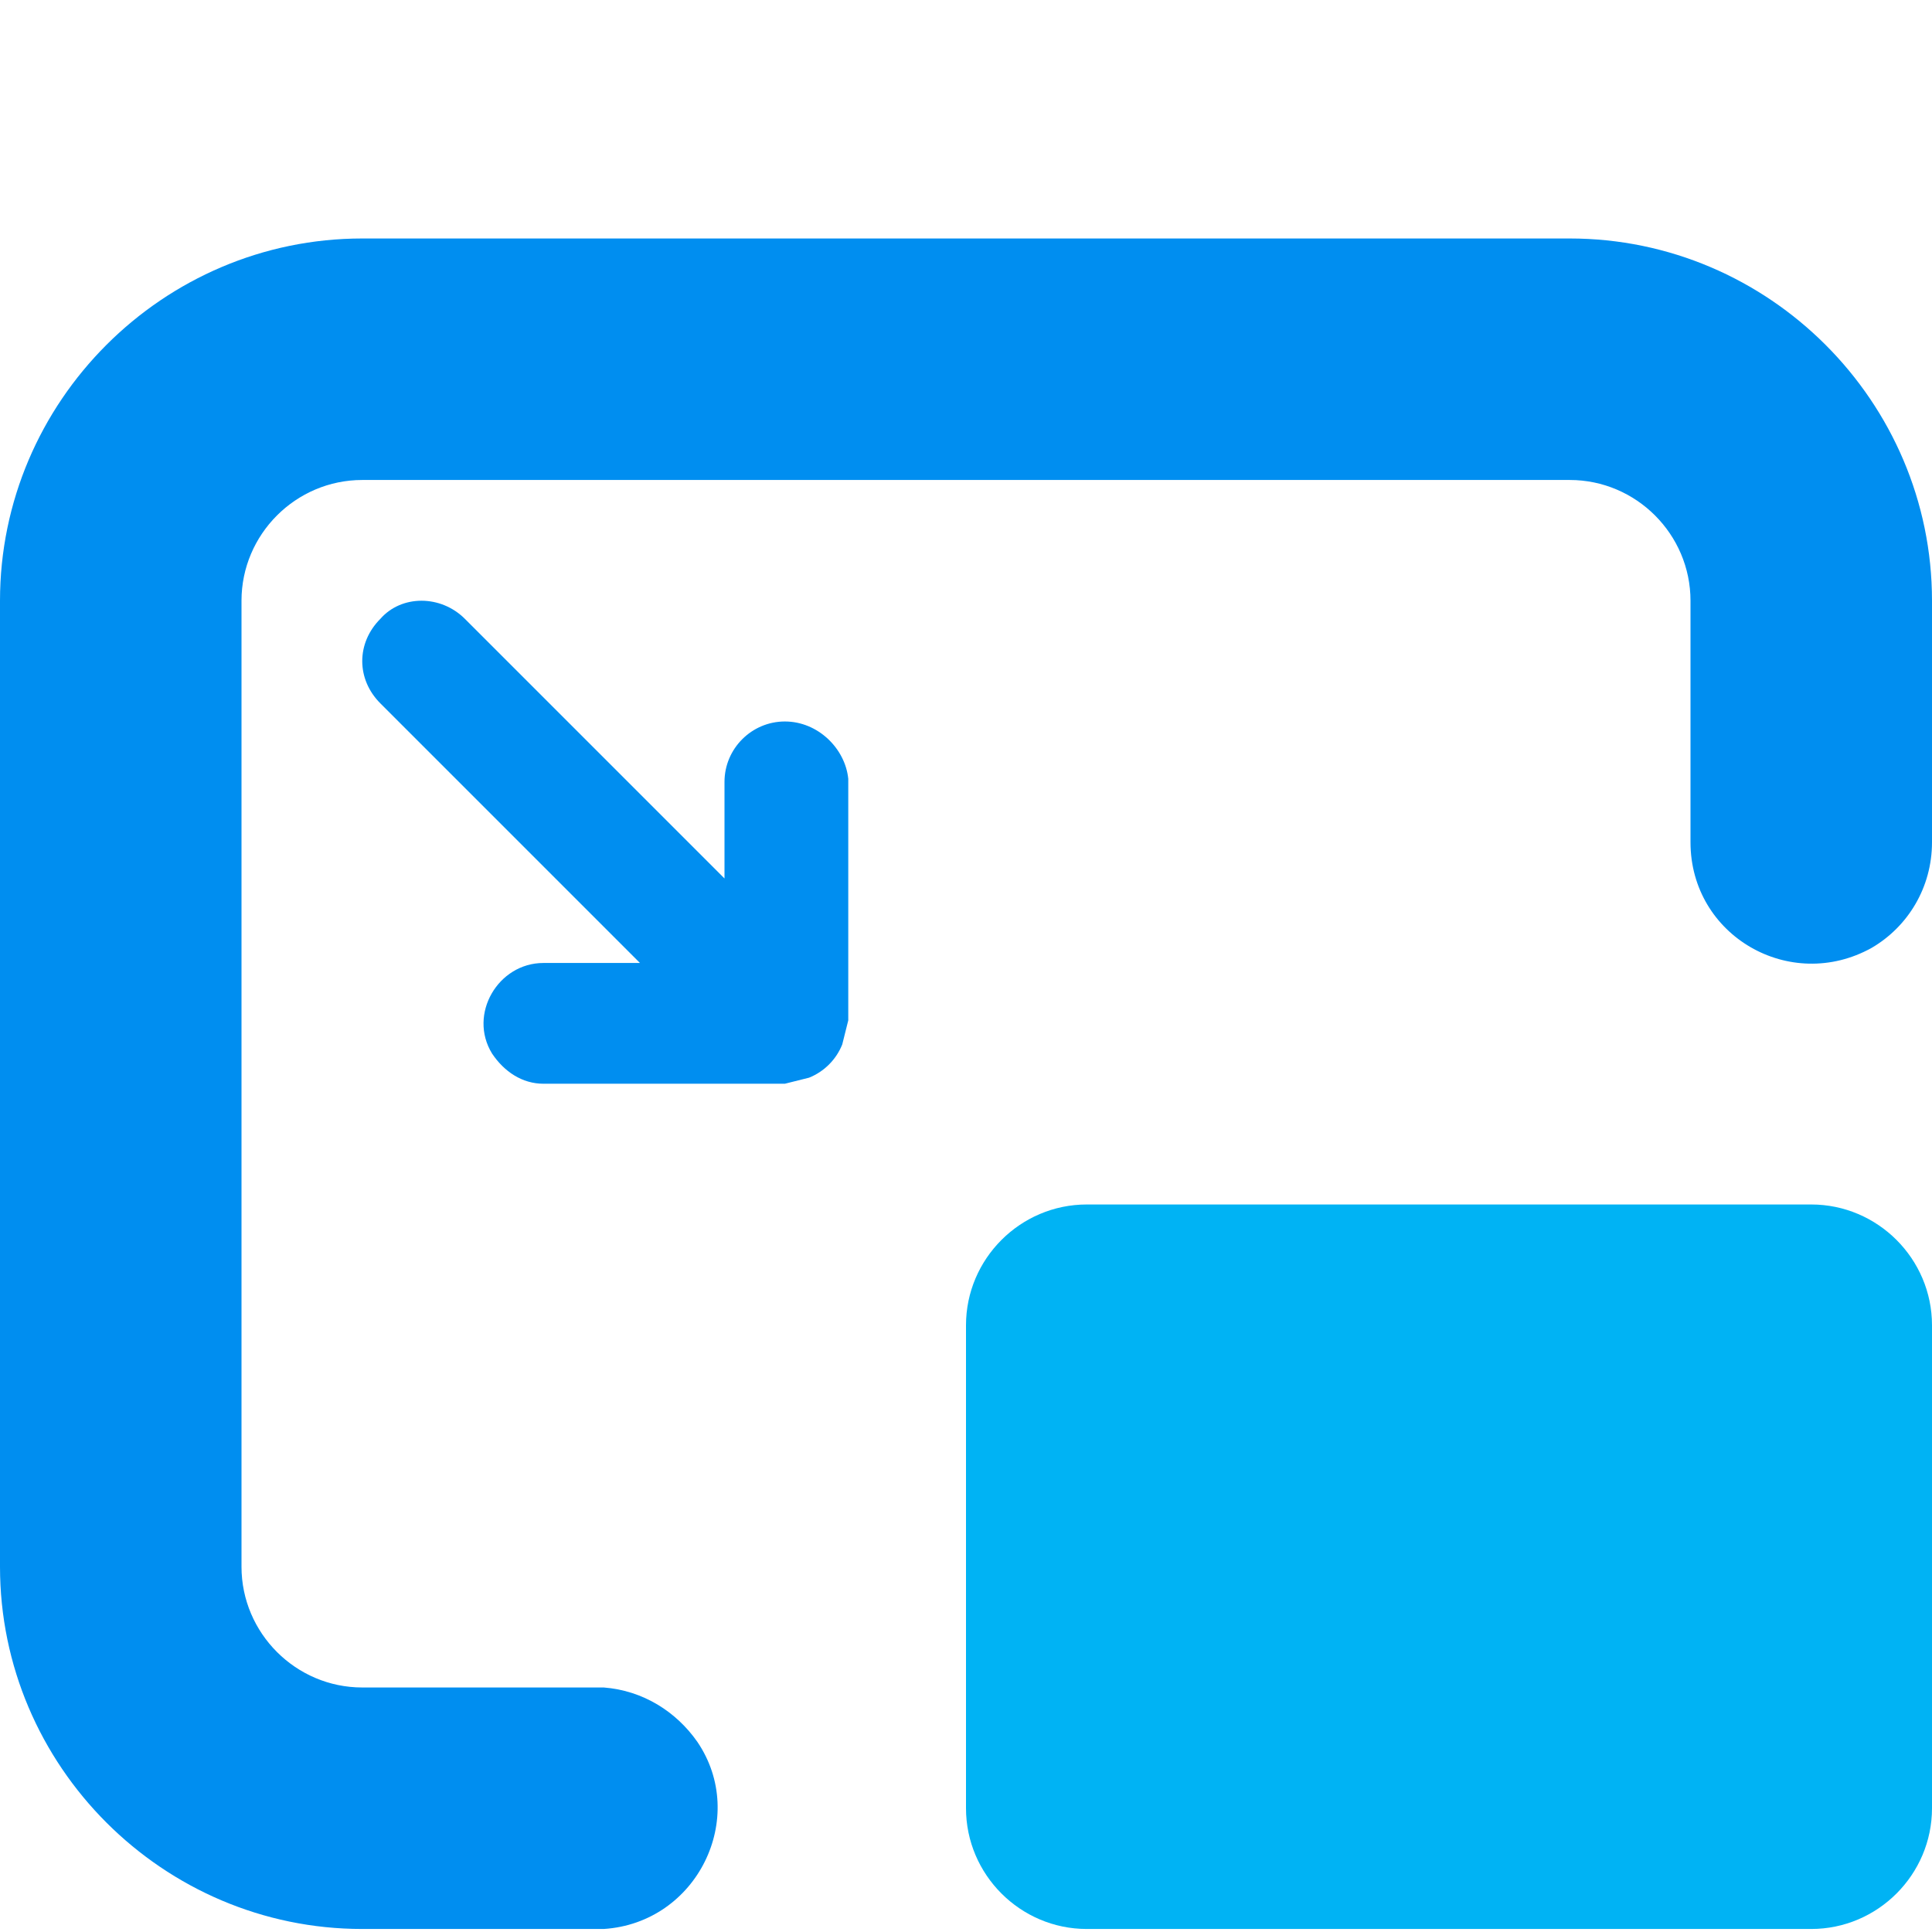
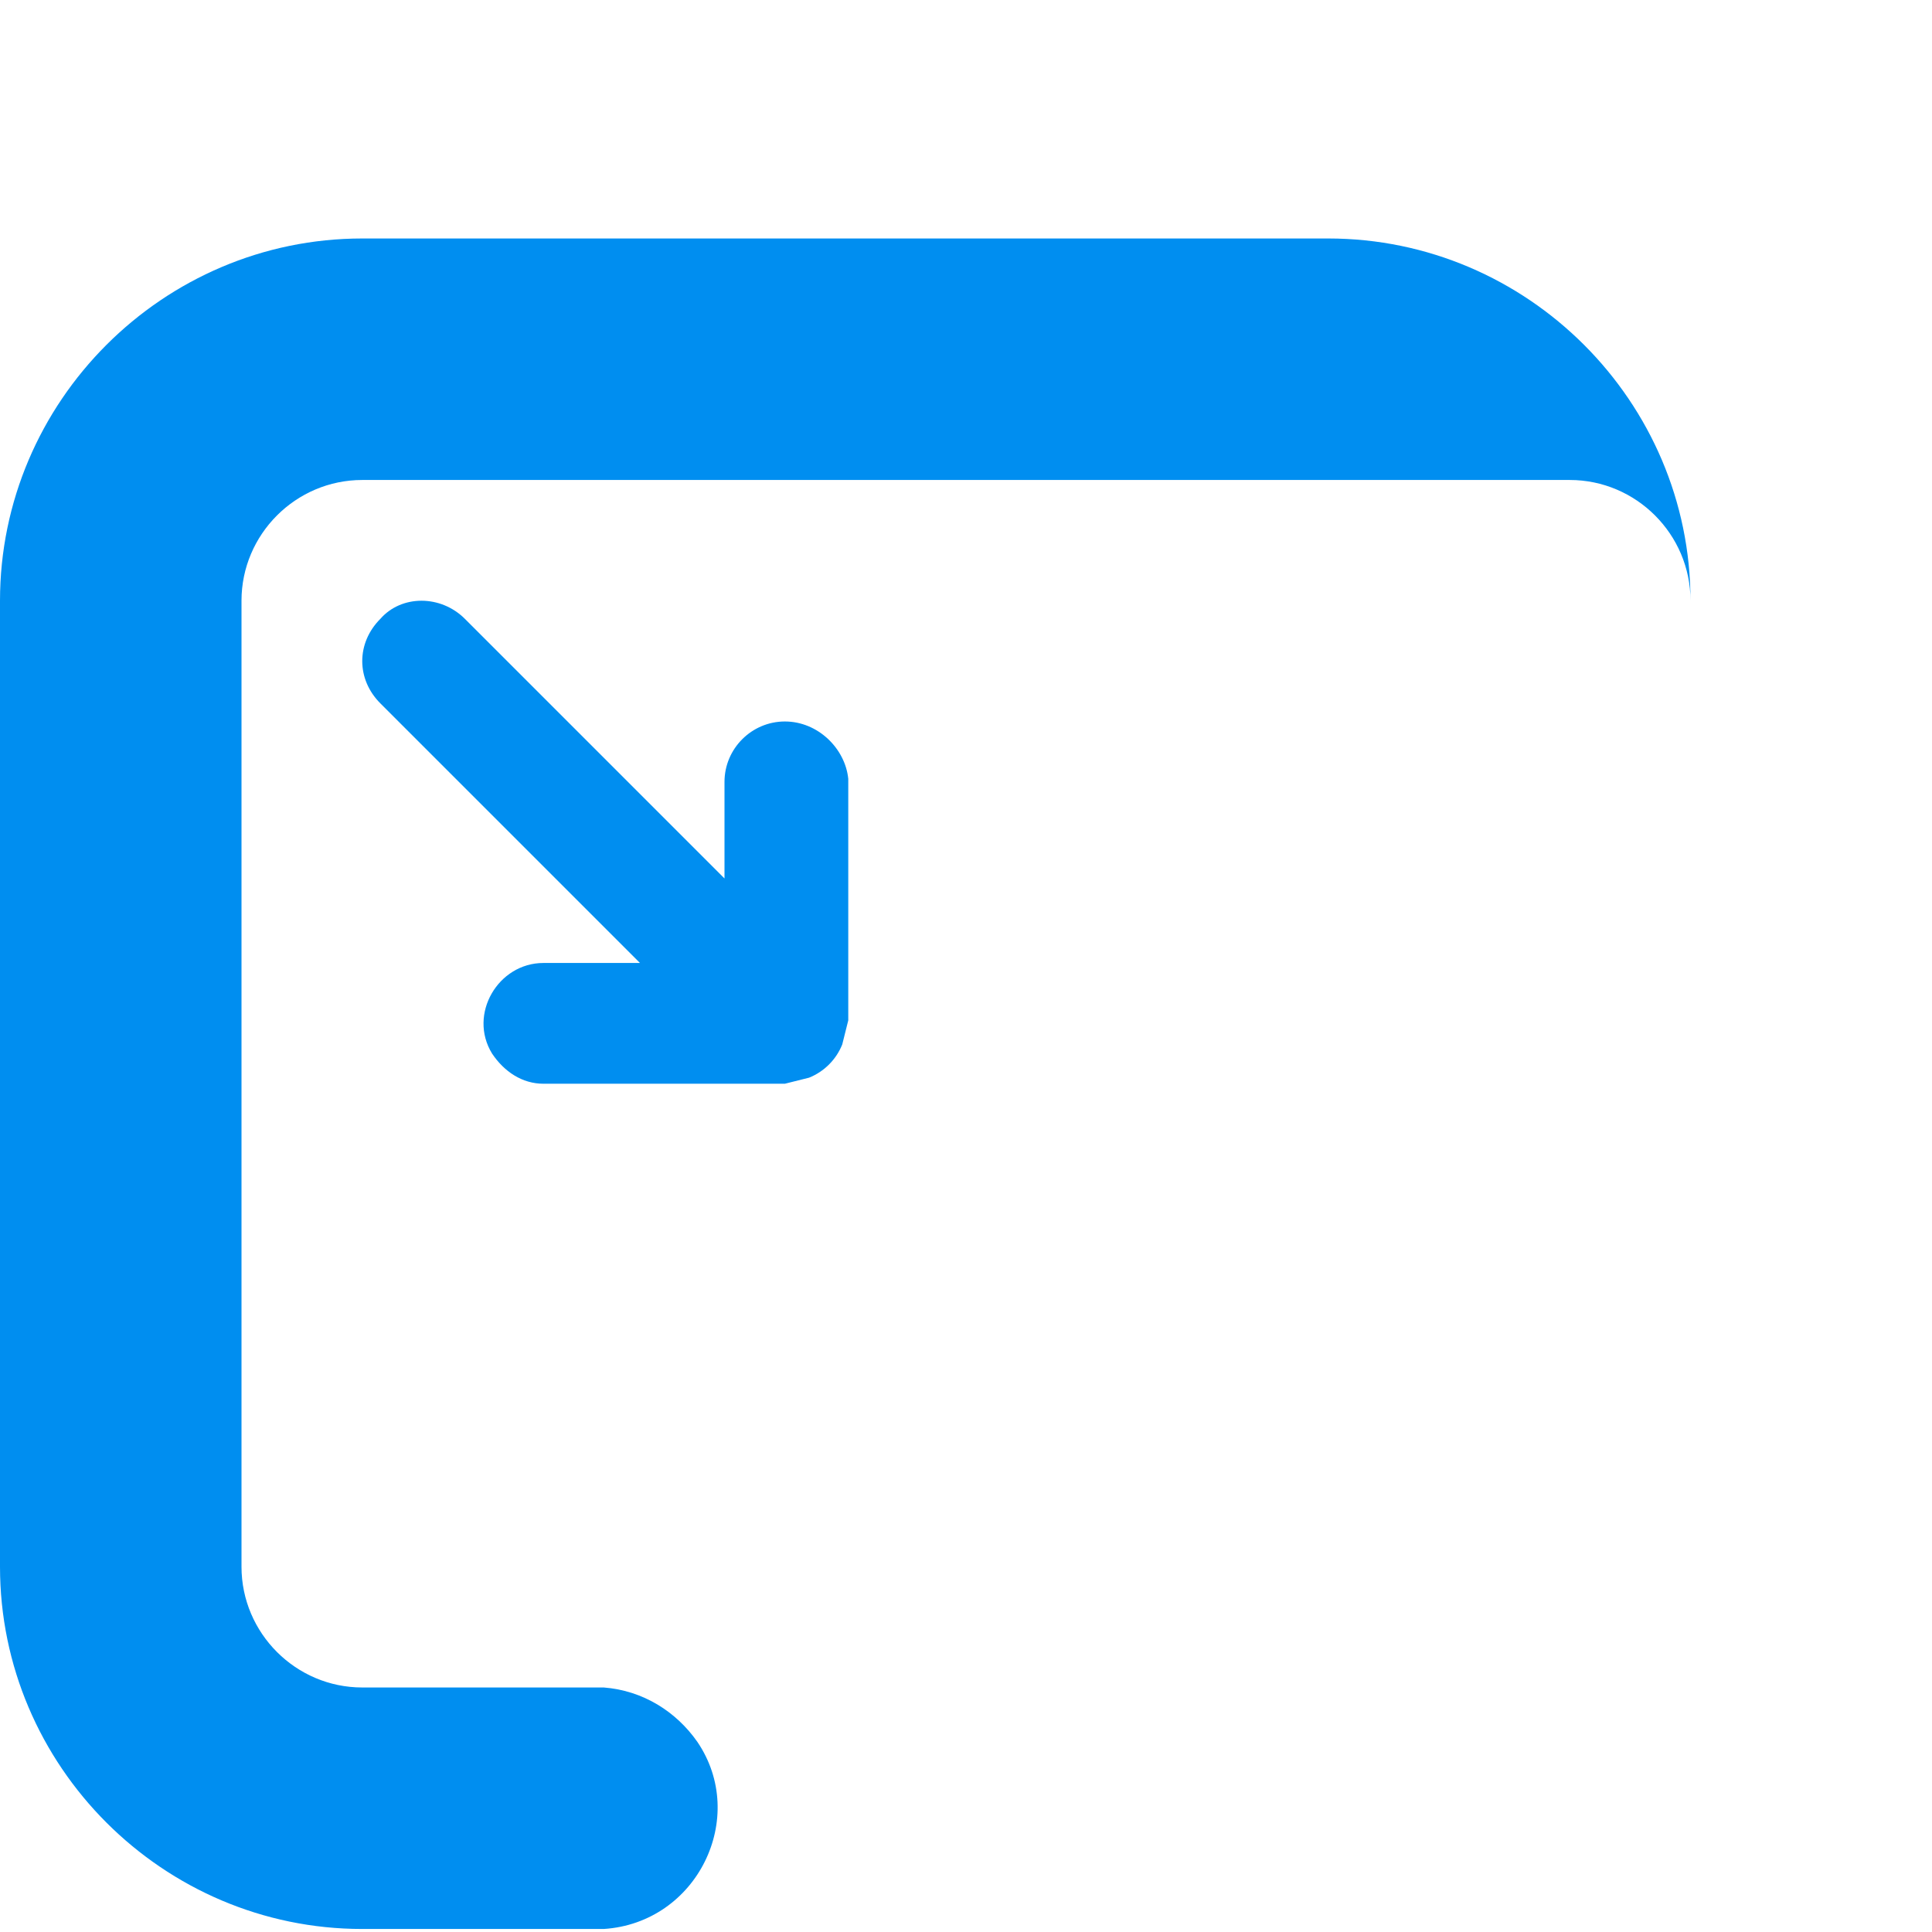
<svg xmlns="http://www.w3.org/2000/svg" viewBox="0 0 64 64">
-   <path fill="#008ef0" d="M26 23.9c-1.1 0-2 .9-2 2v3.2l-8.6-8.6c-.8-.8-2.1-.8-2.8 0-.8.8-.8 2 0 2.8l8.6 8.6H18c-1.5 0-2.5 1.7-1.7 3 .4.6 1 1 1.7 1h8l.8-.2c.5-.2.9-.6 1.1-1.1l.2-.8v-8c-.1-1-1-1.9-2.1-1.9m26-16H12c-6.6 0-12 5.4-12 12v32c0 6.6 5.4 12 12 12h8c3.1-.2 4.8-3.7 3.1-6.2-.7-1-1.8-1.7-3.1-1.8h-8c-2.2 0-4-1.8-4-4v-32c0-2.2 1.8-4 4-4h40c2.2 0 4 1.8 4 4v8c0 3.1 3.3 5 6 3.5 1.2-.7 2-2 2-3.5v-8c0-6.6-5.4-12-12-12" />
-   <path fill="#00b3f4" d="M64 43.9v16c0 2.2-1.8 4-4 4H36c-2.2 0-4-1.8-4-4v-16c0-2.2 1.8-4 4-4h24c2.2 0 4 1.8 4 4" />
+   <path fill="#008ef0" d="M26 23.9c-1.1 0-2 .9-2 2v3.2l-8.6-8.6c-.8-.8-2.1-.8-2.8 0-.8.8-.8 2 0 2.8l8.6 8.6H18c-1.5 0-2.5 1.7-1.7 3 .4.6 1 1 1.7 1h8l.8-.2c.5-.2.9-.6 1.1-1.1l.2-.8v-8c-.1-1-1-1.9-2.1-1.9m26-16H12c-6.6 0-12 5.4-12 12v32c0 6.6 5.4 12 12 12h8c3.1-.2 4.8-3.7 3.1-6.2-.7-1-1.8-1.7-3.1-1.8h-8c-2.2 0-4-1.8-4-4v-32c0-2.2 1.8-4 4-4h40c2.2 0 4 1.8 4 4v8v-8c0-6.6-5.4-12-12-12" />
</svg>